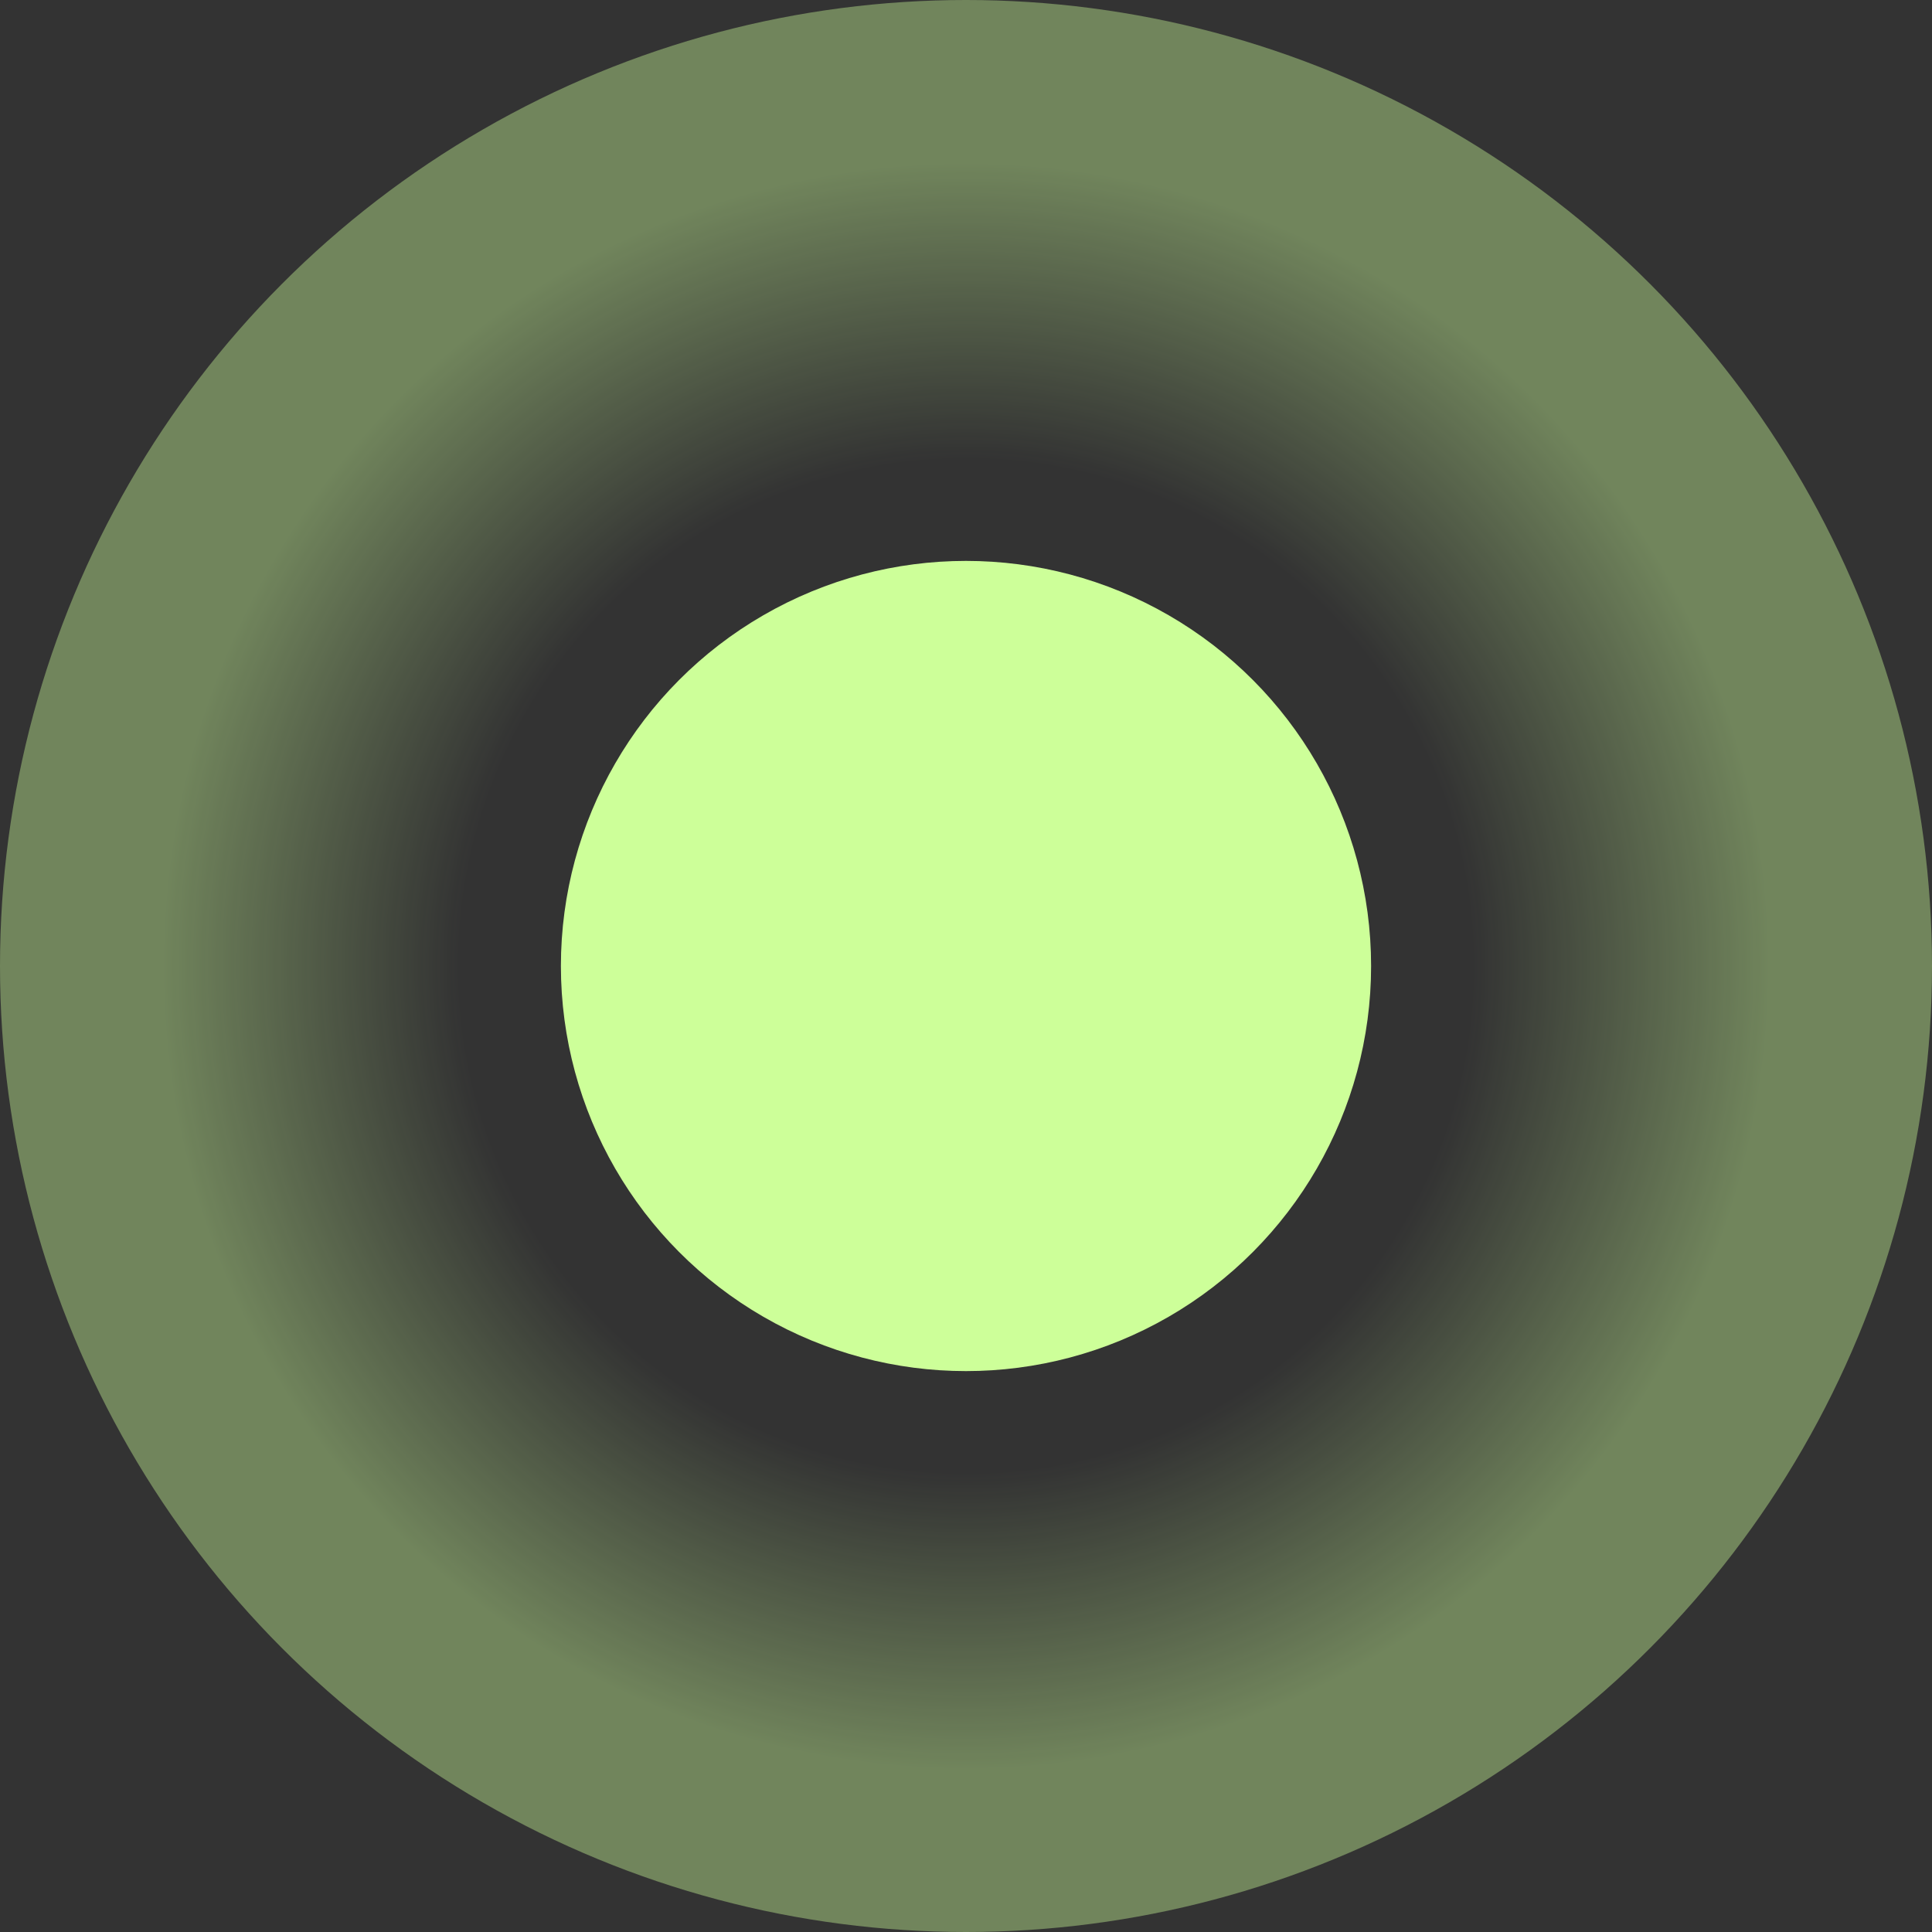
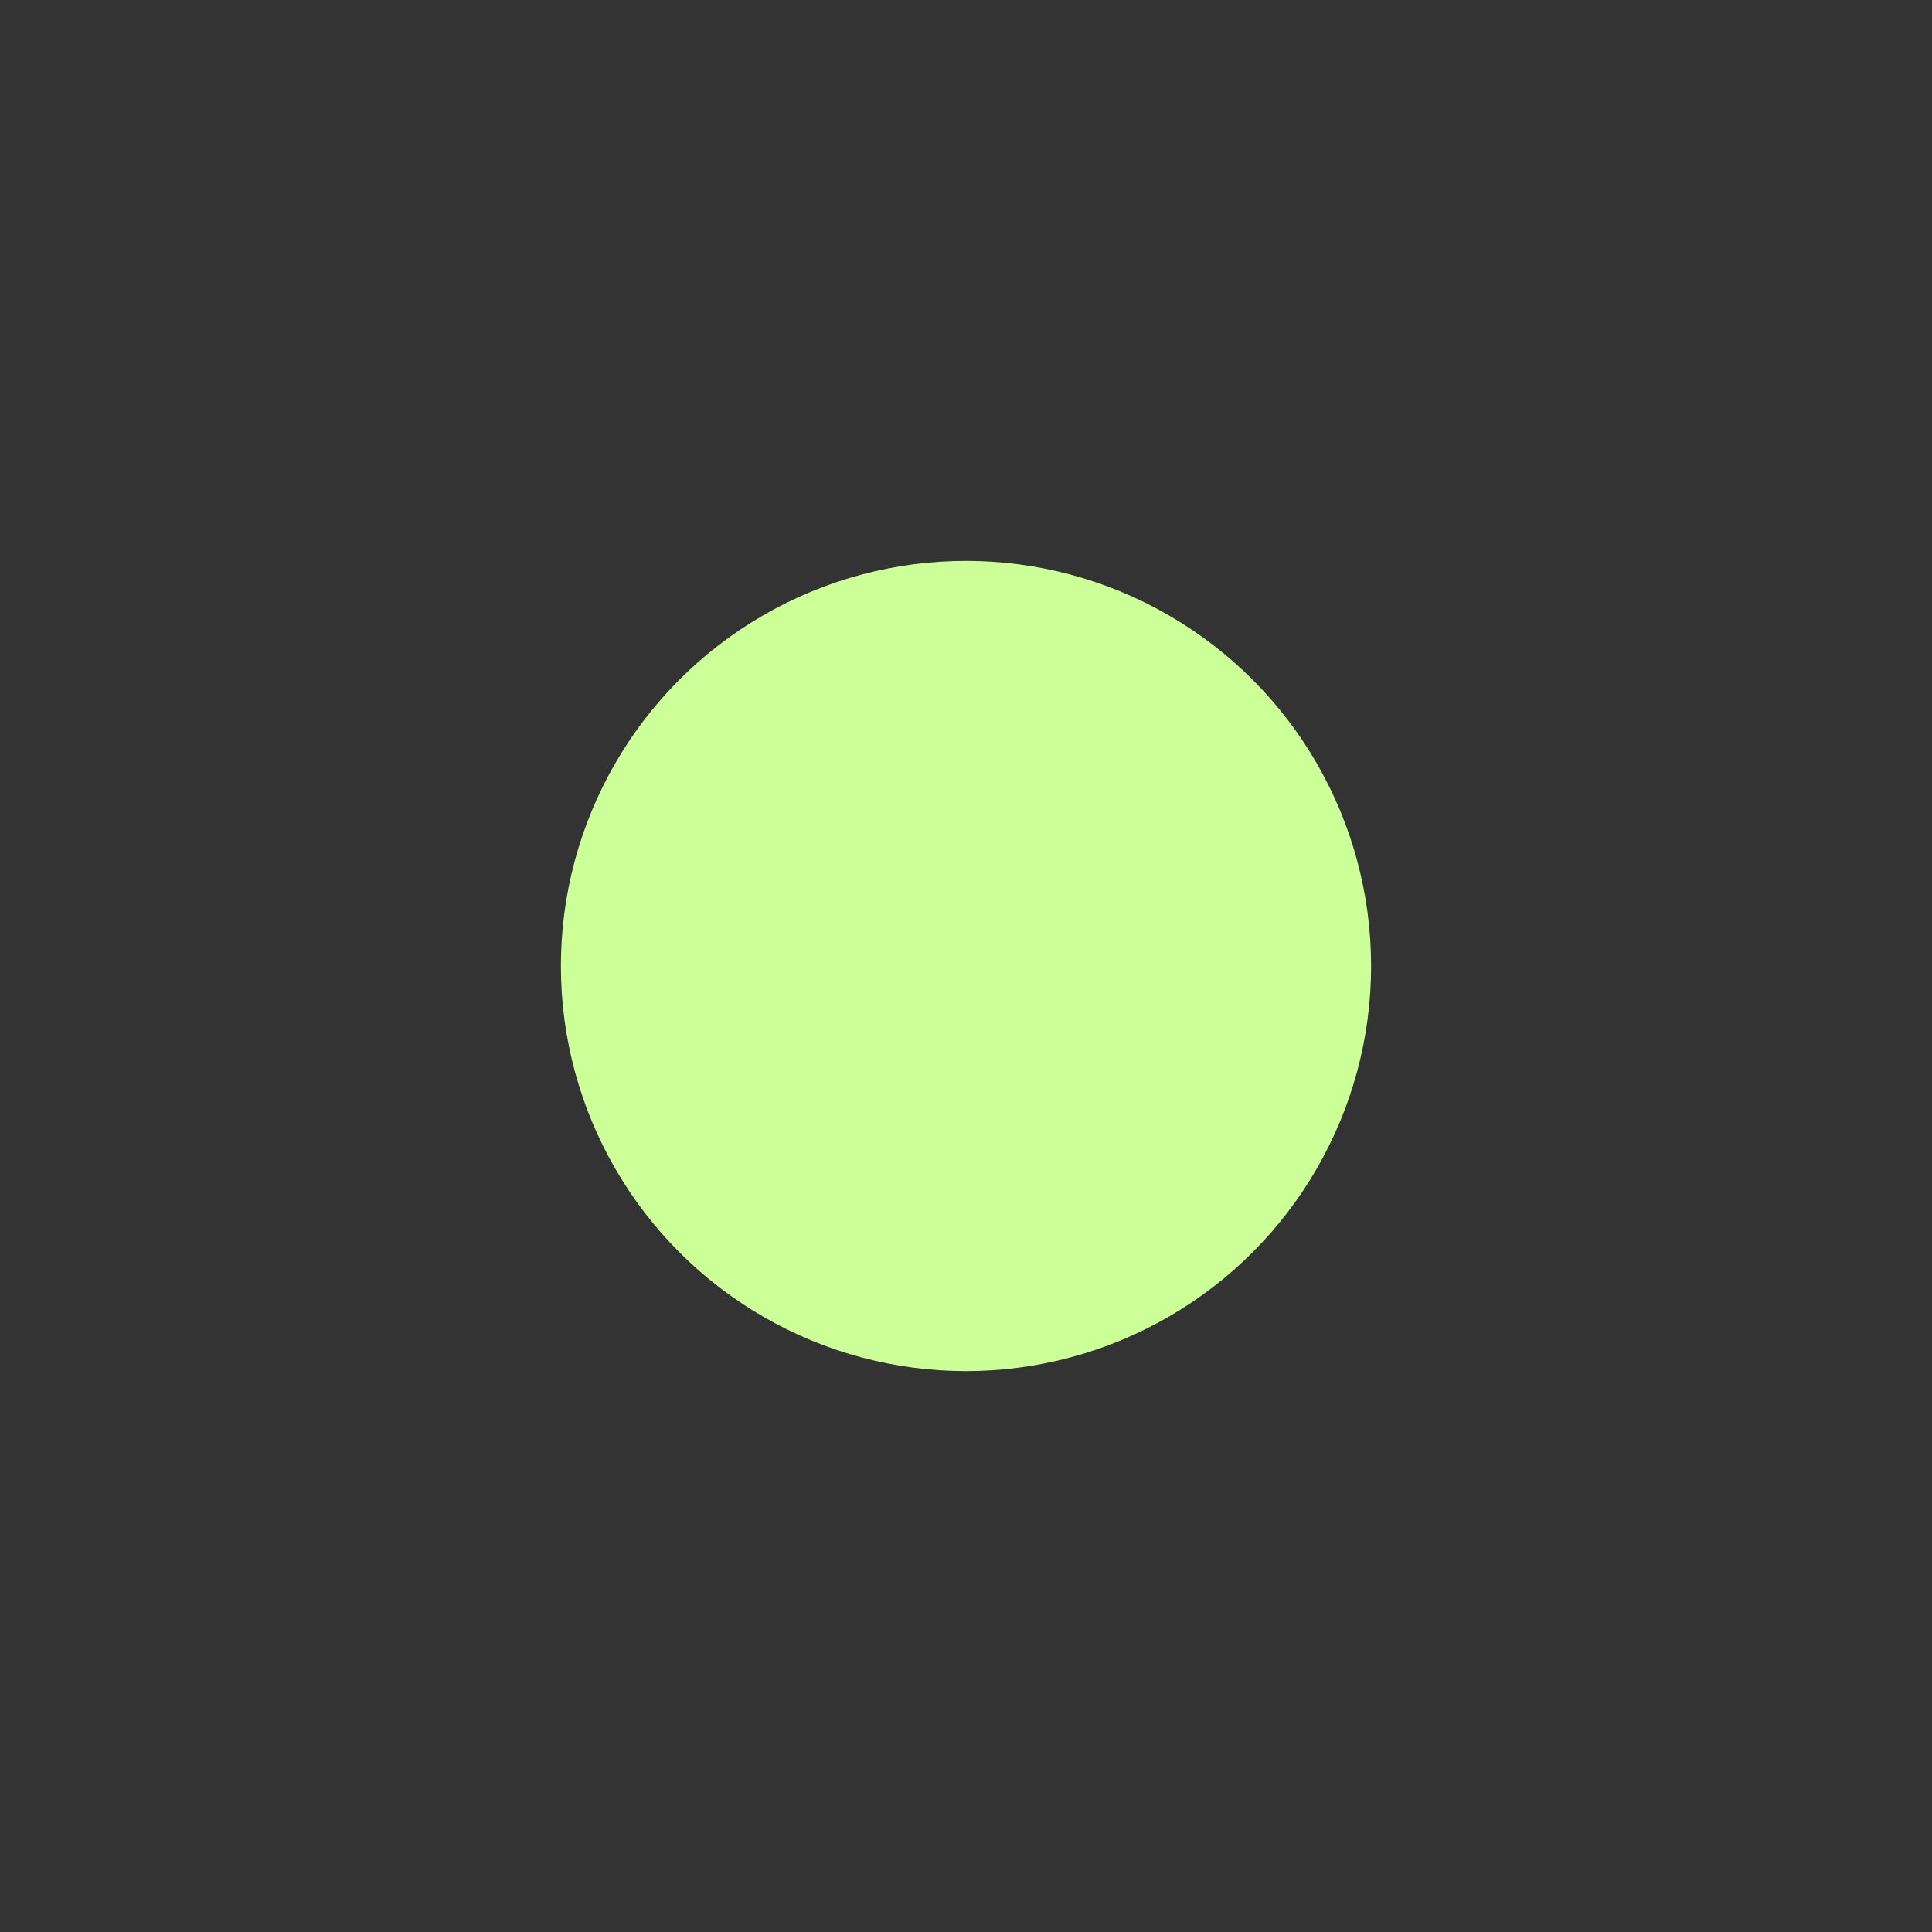
<svg xmlns="http://www.w3.org/2000/svg" width="45px" height="45px" viewBox="0 0 90 90" fill="none">
  <rect x="0" y="0" width="90" height="90" fill="#333333" stroke="none" />
-   <circle cx="45" cy="45" r="45" fill="url(#paint0_radial_121_423)" fill-opacity="0.4" />
  <circle cx="45" cy="45" r="18.871" fill="#CDFF99" />
  <defs>
    <radialGradient id="paint0_radial_121_423" cx="0" cy="0" r="1" gradientUnits="userSpaceOnUse" gradientTransform="translate(45 45) rotate(90) scale(45)">
      <stop offset="0.52" stop-color="#CDFF99" stop-opacity="0" />
      <stop offset="0.825" stop-color="#CDFF99" />
    </radialGradient>
  </defs>
</svg>